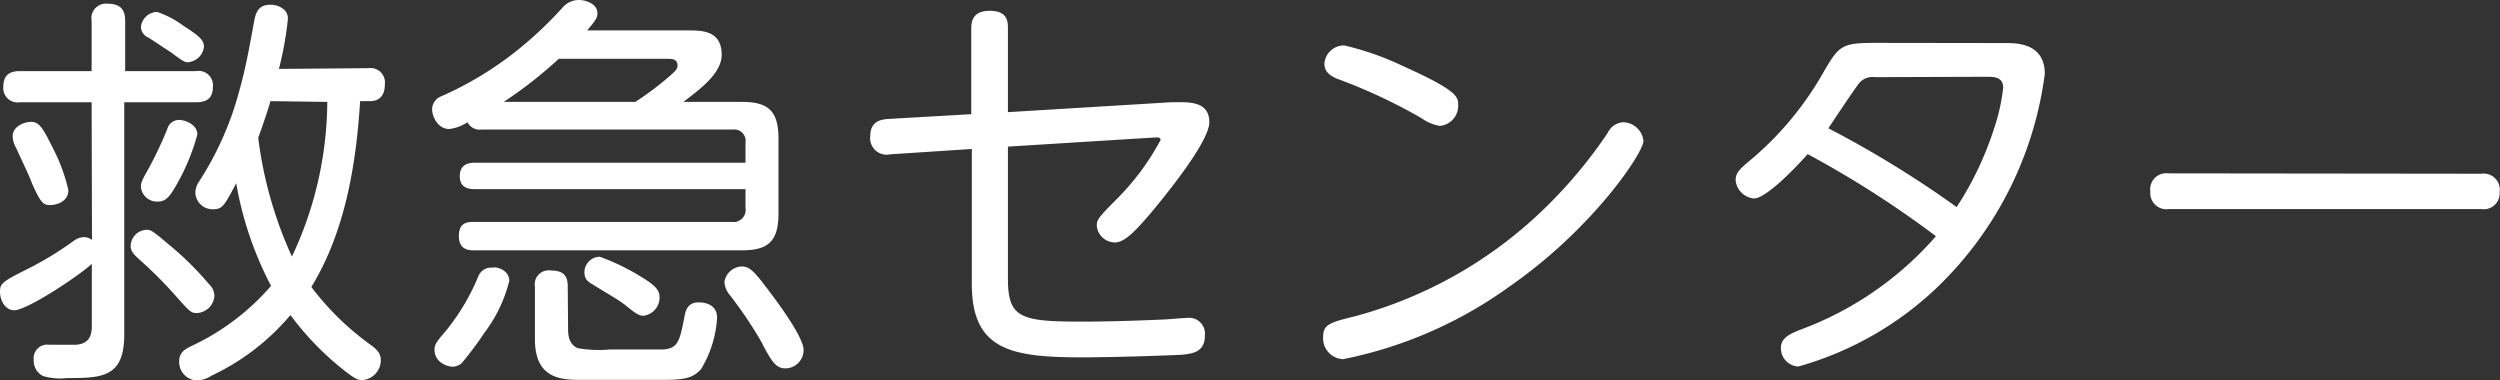
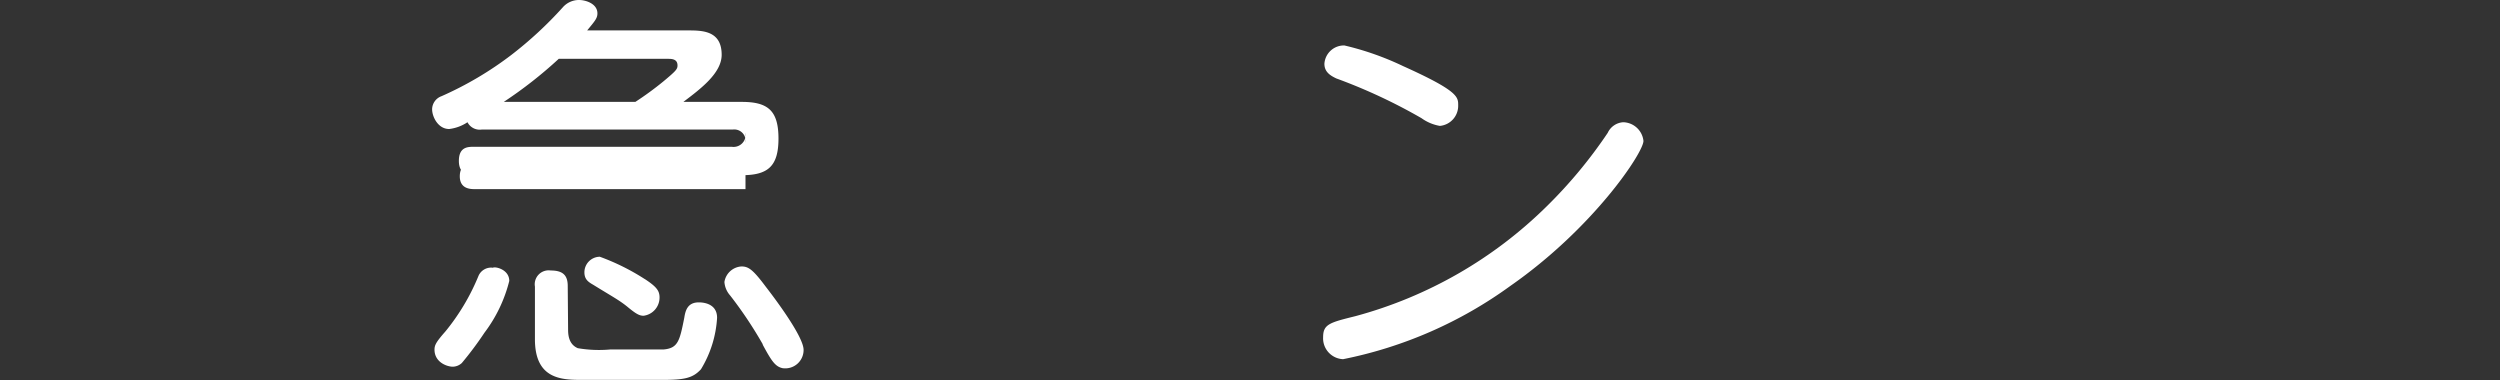
<svg xmlns="http://www.w3.org/2000/svg" width="136.42" height="20.76" viewBox="0 0 136.42 20.76">
  <rect x="0" y="0" width="136.42" height="20.76" fill="#333333" stroke="none" />
  <defs>
    <style>.cls-1{fill:#fff;}</style>
  </defs>
  <title>label_section_center04</title>
  <g id="レイヤー_2" data-name="レイヤー 2">
    <g id="差し替え_長体かかってない_" data-name="差し替え（長体かかってない）">
-       <path class="cls-1" d="M5,5.58H1.09a.78.78,0,0,1-.91-.82c0-.64.31-.88.91-.88H5V1.13A.79.79,0,0,1,5.83.2c.66,0,1,.24,1,.93V3.88h3.88a.78.78,0,0,1,.91.82c0,.57-.23.88-.91.88H6.78V18.26c0,2.34-1.22,2.37-3.12,2.37a3.24,3.24,0,0,1-1.31-.11.93.93,0,0,1-.51-.89.74.74,0,0,1,.82-.82l1.53,0c.53-.06.82-.33.82-1V14.4c-.78.71-3.55,2.53-4.23,2.53-.51,0-.78-.56-.78-1s.09-.55,1.44-1.22A18.28,18.28,0,0,0,4,13.16a1,1,0,0,1,.6-.22.77.77,0,0,1,.42.15ZM3,8.31a9.47,9.47,0,0,1,.73,2.06c0,.64-.64.82-1,.82s-.51-.11-1-1.22C1.64,9.68,1,8.35.89,8.09a1.36,1.36,0,0,1-.2-.65c0-.55.64-.79,1-.79C2.17,6.65,2.35,7,3,8.31ZM9.28,13.4a16.83,16.83,0,0,1,2.13,2.11.91.91,0,0,1,.29.62,1,1,0,0,1-.93.95c-.33,0-.36,0-1.24-1a22.65,22.65,0,0,0-1.86-1.86c-.36-.33-.54-.49-.54-.8A.9.9,0,0,1,8,12.54C8.24,12.54,8.31,12.58,9.28,13.4Zm1-10c-.22,0-.31-.07-1-.58C9,2.66,8.18,2.08,8,2a.65.65,0,0,1-.31-.55.92.92,0,0,1,.88-.8A5.16,5.16,0,0,1,10,1.4c.82.53,1.13.77,1.13,1.15A.94.94,0,0,1,10.28,3.39Zm.49,3.94A11.68,11.68,0,0,1,9.68,10C9.22,10.83,9,11,8.6,11a.88.88,0,0,1-.91-.79c0-.2,0-.29.44-1.05a21.78,21.78,0,0,0,1-2.12.66.66,0,0,1,.73-.49C10.21,6.58,10.77,6.85,10.77,7.33ZM20.1,3.72a.79.79,0,0,1,.9.89c0,.49-.2.91-.82.91h-.53c-.22,3.59-.86,7.2-2.66,10.14a15.08,15.08,0,0,0,3.35,3.24c.38.31.44.51.44.77a1.09,1.09,0,0,1-1,1.07c-.25,0-.38,0-1.49-.93a15.71,15.71,0,0,1-2.44-2.62,12.63,12.63,0,0,1-4.29,3.3,1.6,1.6,0,0,1-.78.27,1,1,0,0,1-1-1.06c0-.47.32-.65.67-.82a13,13,0,0,0,4.34-3.28A19,19,0,0,1,12.89,10c-.66,1.24-.75,1.42-1.28,1.42a.94.94,0,0,1-.95-.93,1.16,1.16,0,0,1,.2-.58,17.19,17.19,0,0,0,2.21-5c.33-1.19.49-2.06.8-3.76.07-.36.18-.89.86-.89a1.11,1.11,0,0,1,.8.29.68.68,0,0,1,.18.49,18.46,18.46,0,0,1-.49,2.72Zm-5.34,1.8c-.25.84-.56,1.7-.67,2A22.14,22.14,0,0,0,15.93,14a20,20,0,0,0,1.93-8.44Z" />
-       <path class="cls-1" d="M37.52,1.66c.79,0,1.86,0,1.86,1.33,0,1-1.15,1.86-2.09,2.57h3.19c1.42,0,2,.47,2,2v4.1c0,1.53-.59,2-2,2H25.88c-.26,0-.84,0-.84-.78s.51-.77.84-.77H39.93a.66.66,0,0,0,.75-.76V10.32H25.91c-.22,0-.82,0-.82-.7s.55-.74.82-.74H40.68V7.78a.62.62,0,0,0-.7-.71H26.28a.75.75,0,0,1-.77-.4,2.3,2.3,0,0,1-1,.37c-.6,0-.93-.66-.93-1.08a.77.77,0,0,1,.51-.71A18.79,18.79,0,0,0,27.9,3,21.13,21.13,0,0,0,30.71.4,1.17,1.17,0,0,1,31.6,0c.36,0,1,.2,1,.73,0,.27-.14.42-.56.93ZM27.79,15.33a7.83,7.83,0,0,1-1.35,2.82,18.83,18.83,0,0,1-1.24,1.66.75.75,0,0,1-.49.2c-.33,0-1-.25-1-.93,0-.25.09-.42.6-1a11.89,11.89,0,0,0,1.79-3,.75.75,0,0,1,.8-.47C27,14.53,27.79,14.69,27.79,15.33Zm2.7-12.12a23.52,23.52,0,0,1-3,2.35h7.18a17.43,17.43,0,0,0,1.52-1.11c.71-.59.78-.68.78-.88,0-.36-.33-.36-.53-.36ZM31,18c0,.42.11.82.53,1a6.84,6.84,0,0,0,1.77.07c.45,0,2.75,0,2.91,0,.79-.07.88-.47,1.13-1.73.06-.38.17-.84.79-.84.12,0,1,0,1,.84a6.07,6.07,0,0,1-.88,2.81c-.45.49-.91.58-2.13.58h-4.3c-1.13,0-2.63,0-2.63-2.22V15.64a.76.76,0,0,1,.86-.88c.64,0,.93.24.93.84Zm4.19-2.77c.64.42.8.64.8,1a1,1,0,0,1-.87,1c-.22,0-.4-.09-.86-.47s-.89-.6-1.89-1.22c-.26-.15-.48-.29-.48-.68a.85.85,0,0,1,.84-.85A12.23,12.23,0,0,1,35.17,15.22Zm6.44,3.57a22.32,22.32,0,0,0-1.79-2.68,1.24,1.24,0,0,1-.31-.73,1,1,0,0,1,.93-.85c.38,0,.62.16,1.33,1.11.62.8,2.06,2.75,2.06,3.44a1,1,0,0,1-1.15,1C42.3,20,42.1,19.7,41.61,18.79Z" />
-       <path class="cls-1" d="M55,15.2c0,2.17.69,2.35,4.08,2.35,1.44,0,2.86-.05,4.3-.11.22,0,1.17-.09,1.37-.09a.87.87,0,0,1,1,.95c0,.93-.69,1-1.29,1.06-2.48.11-4.76.14-5.32.14-3.87,0-6.11-.33-6.11-4V8.13l-4.45.29a.9.9,0,0,1-1.09-1c0-.75.49-.9,1-.93L53,6.23V1.59c0-.3,0-1,1-1s1,.6,1,1V6.12l8.89-.54c.86,0,2.1-.13,2.1,1.09,0,1-2.1,3.65-3.23,5-.62.71-1.33,1.56-1.91,1.56a1,1,0,0,1-1-.89c0-.33,0-.38,1.07-1.46a13.6,13.6,0,0,0,2.41-3.24c0-.15-.13-.15-.44-.13L55,8Z" />
+       <path class="cls-1" d="M37.52,1.66c.79,0,1.86,0,1.86,1.33,0,1-1.15,1.86-2.09,2.57h3.19c1.42,0,2,.47,2,2c0,1.53-.59,2-2,2H25.88c-.26,0-.84,0-.84-.78s.51-.77.84-.77H39.93a.66.66,0,0,0,.75-.76V10.32H25.91c-.22,0-.82,0-.82-.7s.55-.74.82-.74H40.68V7.78a.62.62,0,0,0-.7-.71H26.28a.75.75,0,0,1-.77-.4,2.3,2.3,0,0,1-1,.37c-.6,0-.93-.66-.93-1.08a.77.77,0,0,1,.51-.71A18.79,18.79,0,0,0,27.9,3,21.13,21.13,0,0,0,30.71.4,1.17,1.17,0,0,1,31.6,0c.36,0,1,.2,1,.73,0,.27-.14.42-.56.93ZM27.79,15.33a7.83,7.83,0,0,1-1.35,2.82,18.83,18.83,0,0,1-1.24,1.66.75.75,0,0,1-.49.2c-.33,0-1-.25-1-.93,0-.25.09-.42.6-1a11.89,11.89,0,0,0,1.79-3,.75.75,0,0,1,.8-.47C27,14.53,27.79,14.69,27.79,15.33Zm2.7-12.12a23.52,23.52,0,0,1-3,2.35h7.18a17.43,17.43,0,0,0,1.52-1.11c.71-.59.78-.68.78-.88,0-.36-.33-.36-.53-.36ZM31,18c0,.42.11.82.53,1a6.84,6.84,0,0,0,1.77.07c.45,0,2.75,0,2.91,0,.79-.07.88-.47,1.13-1.73.06-.38.17-.84.79-.84.12,0,1,0,1,.84a6.07,6.07,0,0,1-.88,2.81c-.45.49-.91.58-2.13.58h-4.3c-1.13,0-2.63,0-2.63-2.22V15.64a.76.76,0,0,1,.86-.88c.64,0,.93.24.93.84Zm4.19-2.77c.64.42.8.64.8,1a1,1,0,0,1-.87,1c-.22,0-.4-.09-.86-.47s-.89-.6-1.89-1.22c-.26-.15-.48-.29-.48-.68a.85.85,0,0,1,.84-.85A12.23,12.23,0,0,1,35.17,15.22Zm6.44,3.57a22.32,22.32,0,0,0-1.79-2.68,1.24,1.24,0,0,1-.31-.73,1,1,0,0,1,.93-.85c.38,0,.62.16,1.33,1.11.62.8,2.06,2.75,2.06,3.44a1,1,0,0,1-1.15,1C42.3,20,42.1,19.7,41.61,18.79Z" />
      <path class="cls-1" d="M89.68,7.69c0,.64-2.74,4.76-7.26,7.91a23.28,23.28,0,0,1-9.13,4,1.14,1.14,0,0,1-1.09-1.2c0-.71.36-.8,1.77-1.15a23.61,23.61,0,0,0,10.44-6,25.66,25.66,0,0,0,3.32-4,1,1,0,0,1,.85-.58A1.14,1.14,0,0,1,89.68,7.69ZM76.57,3.61c3,1.35,3,1.68,3,2.13a1.1,1.1,0,0,1-1,1.13,2.4,2.4,0,0,1-1-.42,29.84,29.84,0,0,0-4.65-2.17c-.34-.16-.65-.36-.65-.8a1.07,1.07,0,0,1,1.09-1A15.74,15.74,0,0,1,76.57,3.61Z" />
-       <path class="cls-1" d="M109.45,2.35c.58,0,2.13,0,2.13,1.68a19.66,19.66,0,0,1-5.85,11.63A18,18,0,0,1,98.13,20a1,1,0,0,1-.95-1c0-.6.51-.8,1.33-1.11a18.14,18.14,0,0,0,7.13-5,54.62,54.62,0,0,0-7-4.48c-.74.84-2.29,2.42-2.93,2.42a1.1,1.1,0,0,1-1-1c0-.42.25-.62.8-1.09a17.44,17.44,0,0,0,4-4.81c.86-1.48,1-1.59,2.9-1.59ZM102.3,4.21a.94.94,0,0,0-.89.38C101.17,4.9,100,6.65,99.77,7a57,57,0,0,1,7,4.3,17.62,17.62,0,0,0,2-4.16,10.64,10.64,0,0,0,.54-2.35c0-.6-.51-.6-.93-.6Z" />
-       <path class="cls-1" d="M135.4,9.48a.88.88,0,0,1,1,1,.87.87,0,0,1-1,.93H118.34a.88.88,0,0,1-1-.95.88.88,0,0,1,1-1Z" />
    </g>
  </g>
</svg>